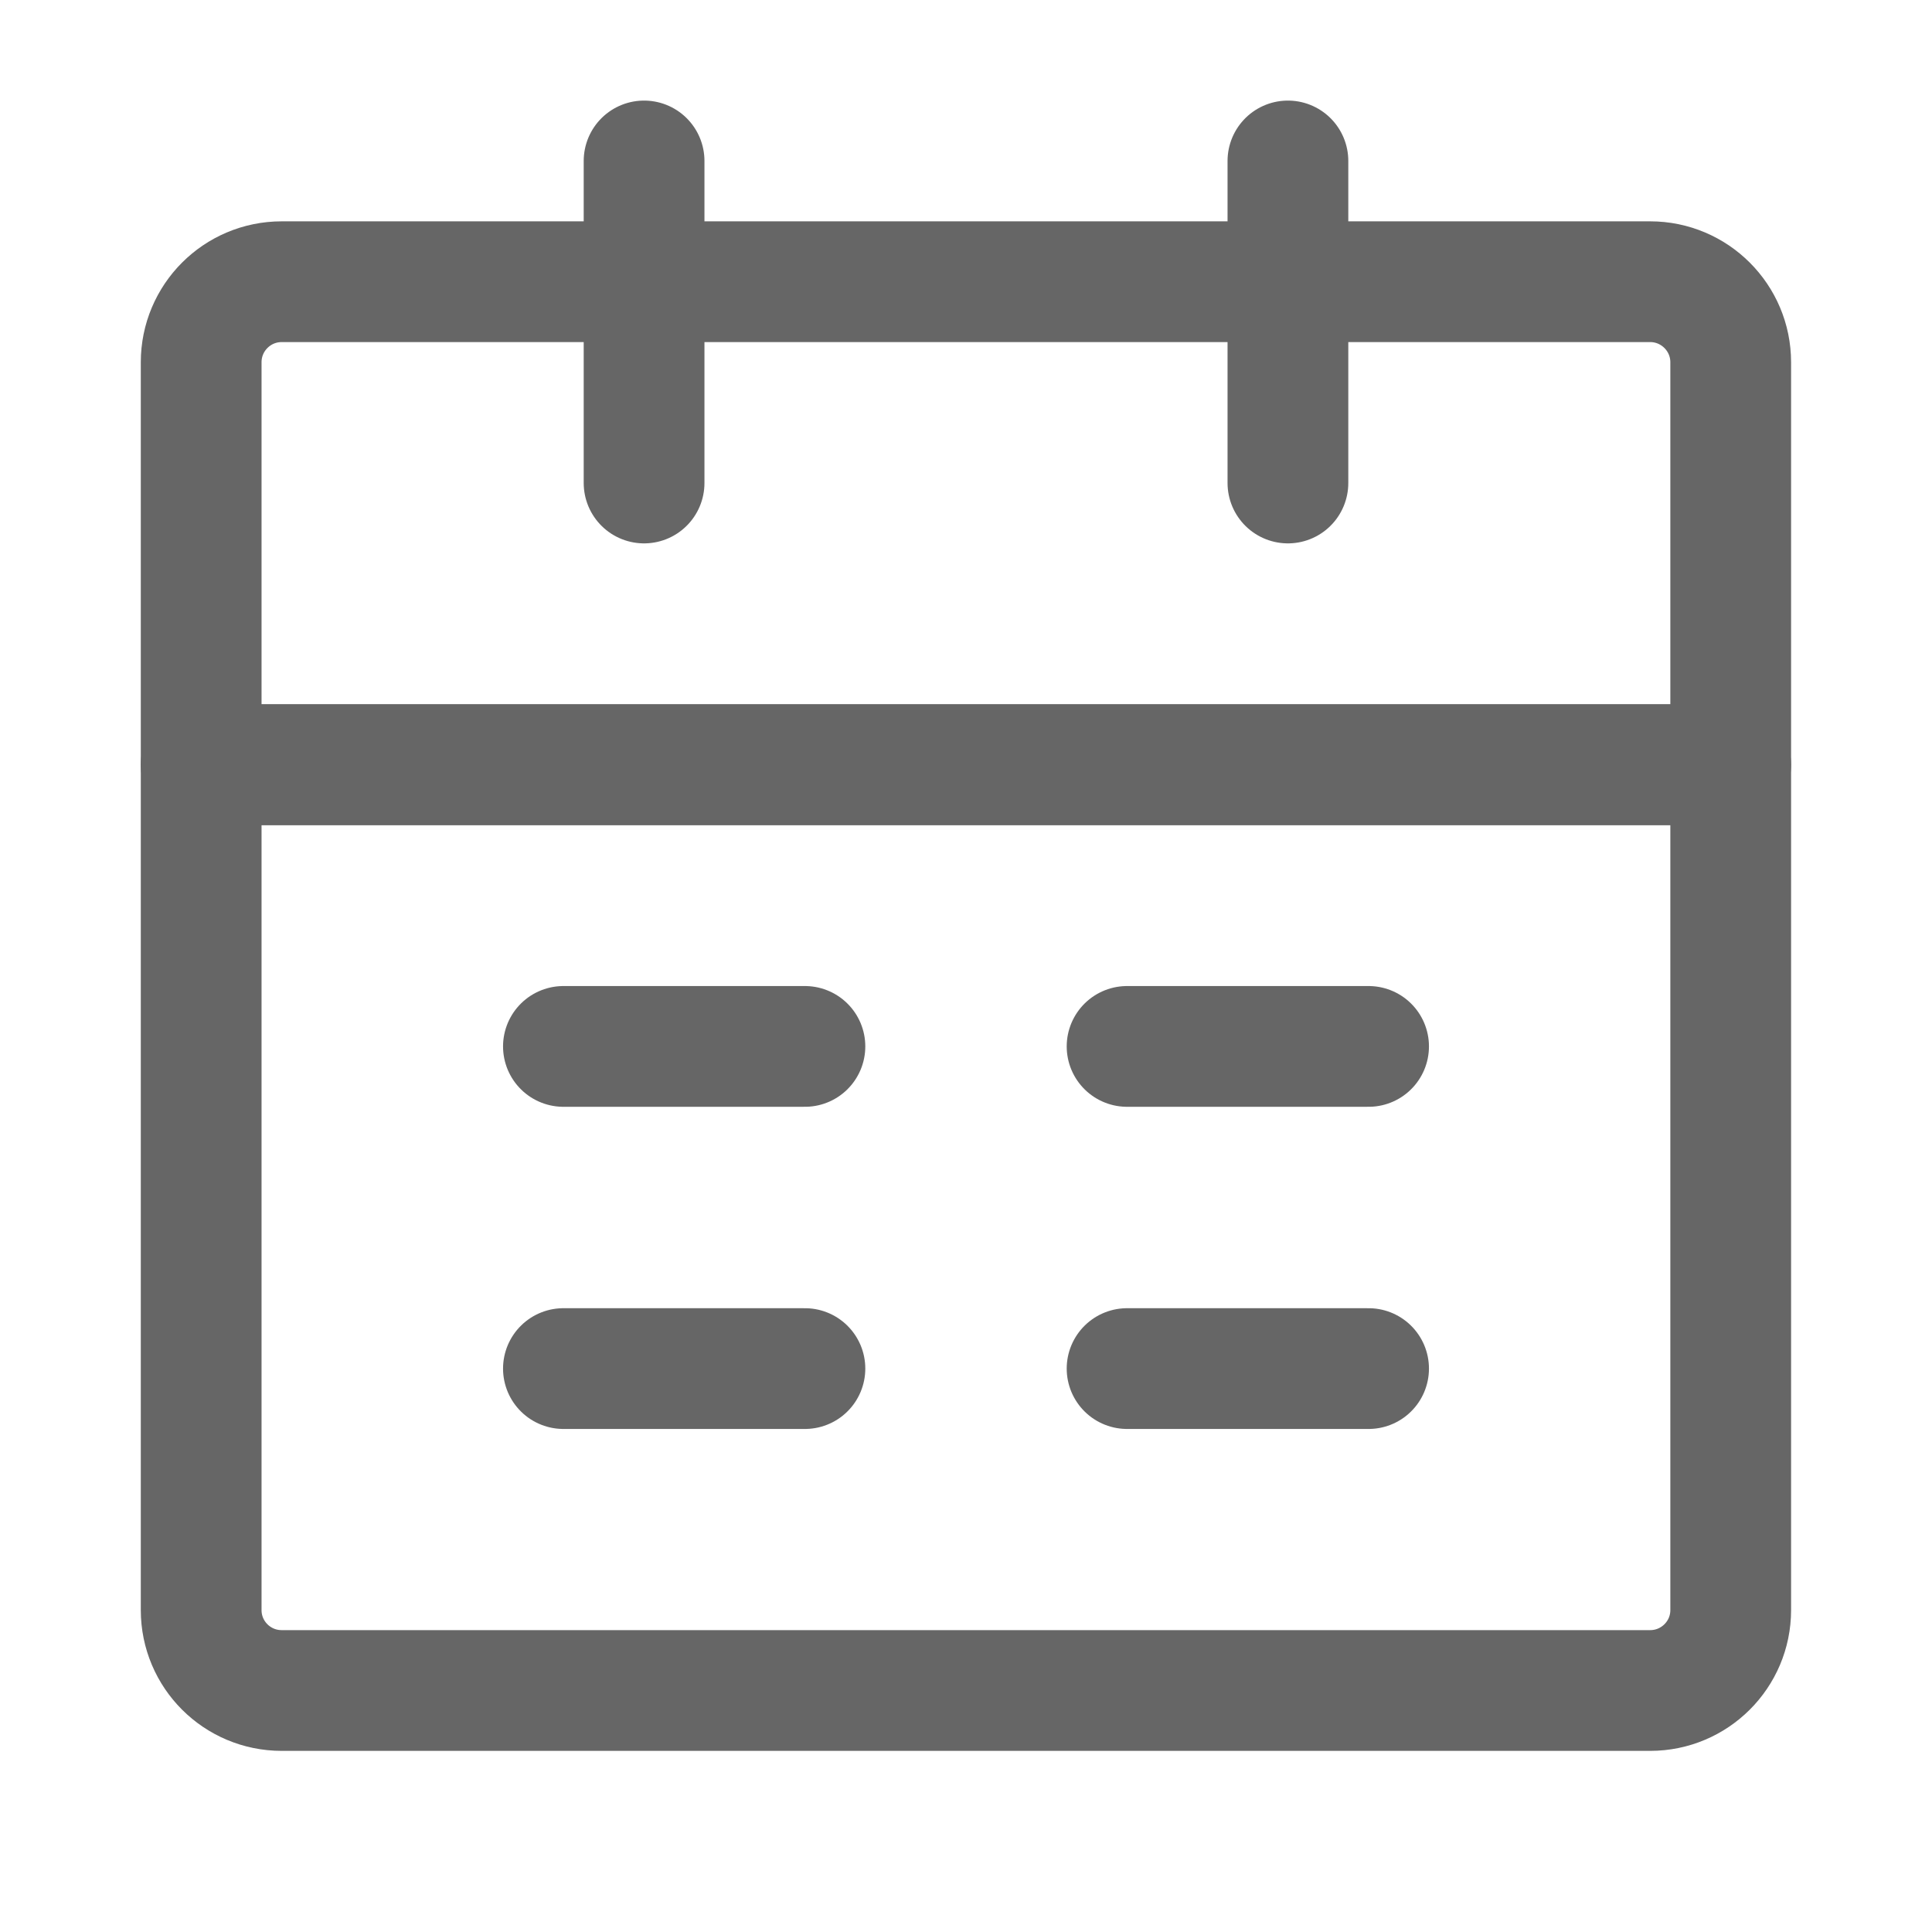
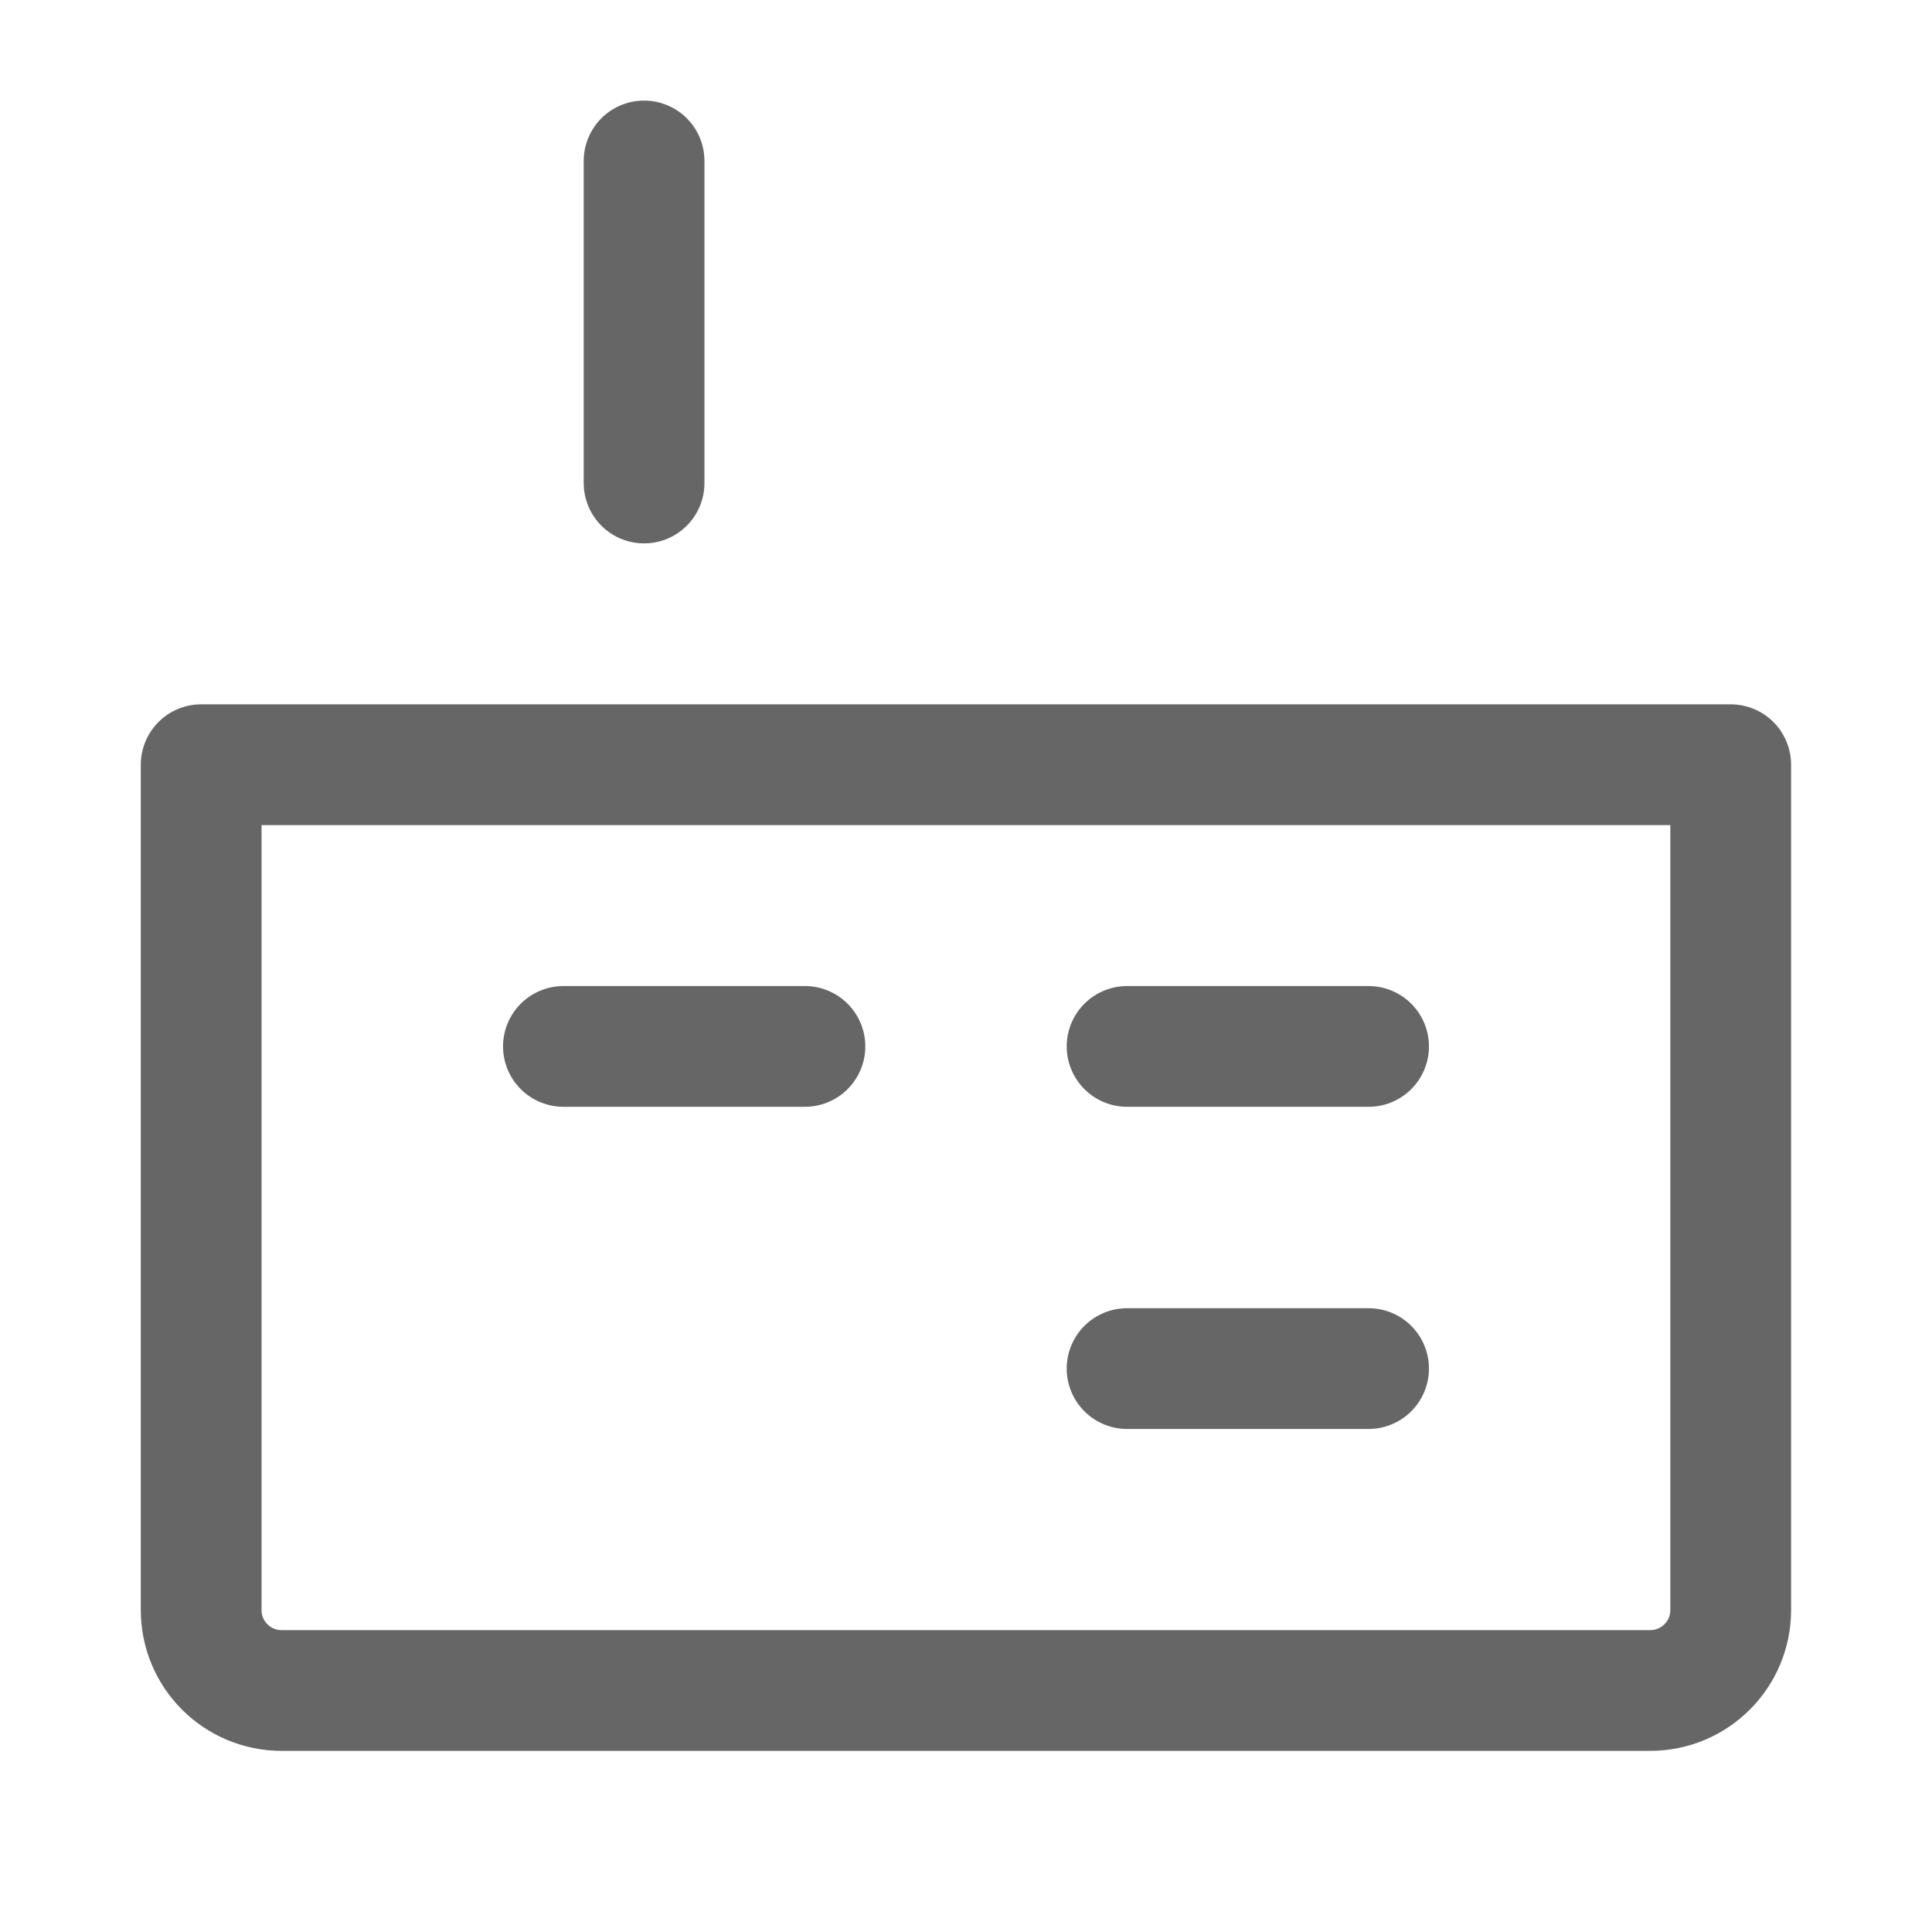
<svg xmlns="http://www.w3.org/2000/svg" width="16" height="16" viewBox="0 0 16 16" fill="none">
  <g id="Frame">
    <path id="Vector" d="M1.666 6.333H14.333V13.334C14.333 13.702 14.034 14 13.666 14H2.333C1.964 14 1.666 13.702 1.666 13.334V6.333Z" stroke="#666666" stroke-linejoin="round" />
-     <path id="Vector_2" d="M1.666 3C1.666 2.632 1.964 2.333 2.333 2.333H13.666C14.034 2.333 14.333 2.632 14.333 3V6.333H1.666V3Z" stroke="#666666" stroke-linejoin="round" />
    <path id="Vector_3" d="M5.334 1.333V4" stroke="#666666" stroke-linecap="round" stroke-linejoin="round" />
-     <path id="Vector_4" d="M10.666 1.333V4" stroke="#666666" stroke-linecap="round" stroke-linejoin="round" />
    <path id="Vector_5" d="M9.334 11.334H11.334" stroke="#666666" stroke-linecap="round" stroke-linejoin="round" />
-     <path id="Vector_6" d="M4.666 11.334H6.666" stroke="#666666" stroke-linecap="round" stroke-linejoin="round" />
    <path id="Vector_7" d="M9.334 8.666H11.334" stroke="#666666" stroke-linecap="round" stroke-linejoin="round" />
    <path id="Vector_8" d="M4.666 8.666H6.666" stroke="#666666" stroke-linecap="round" stroke-linejoin="round" />
  </g>
</svg>